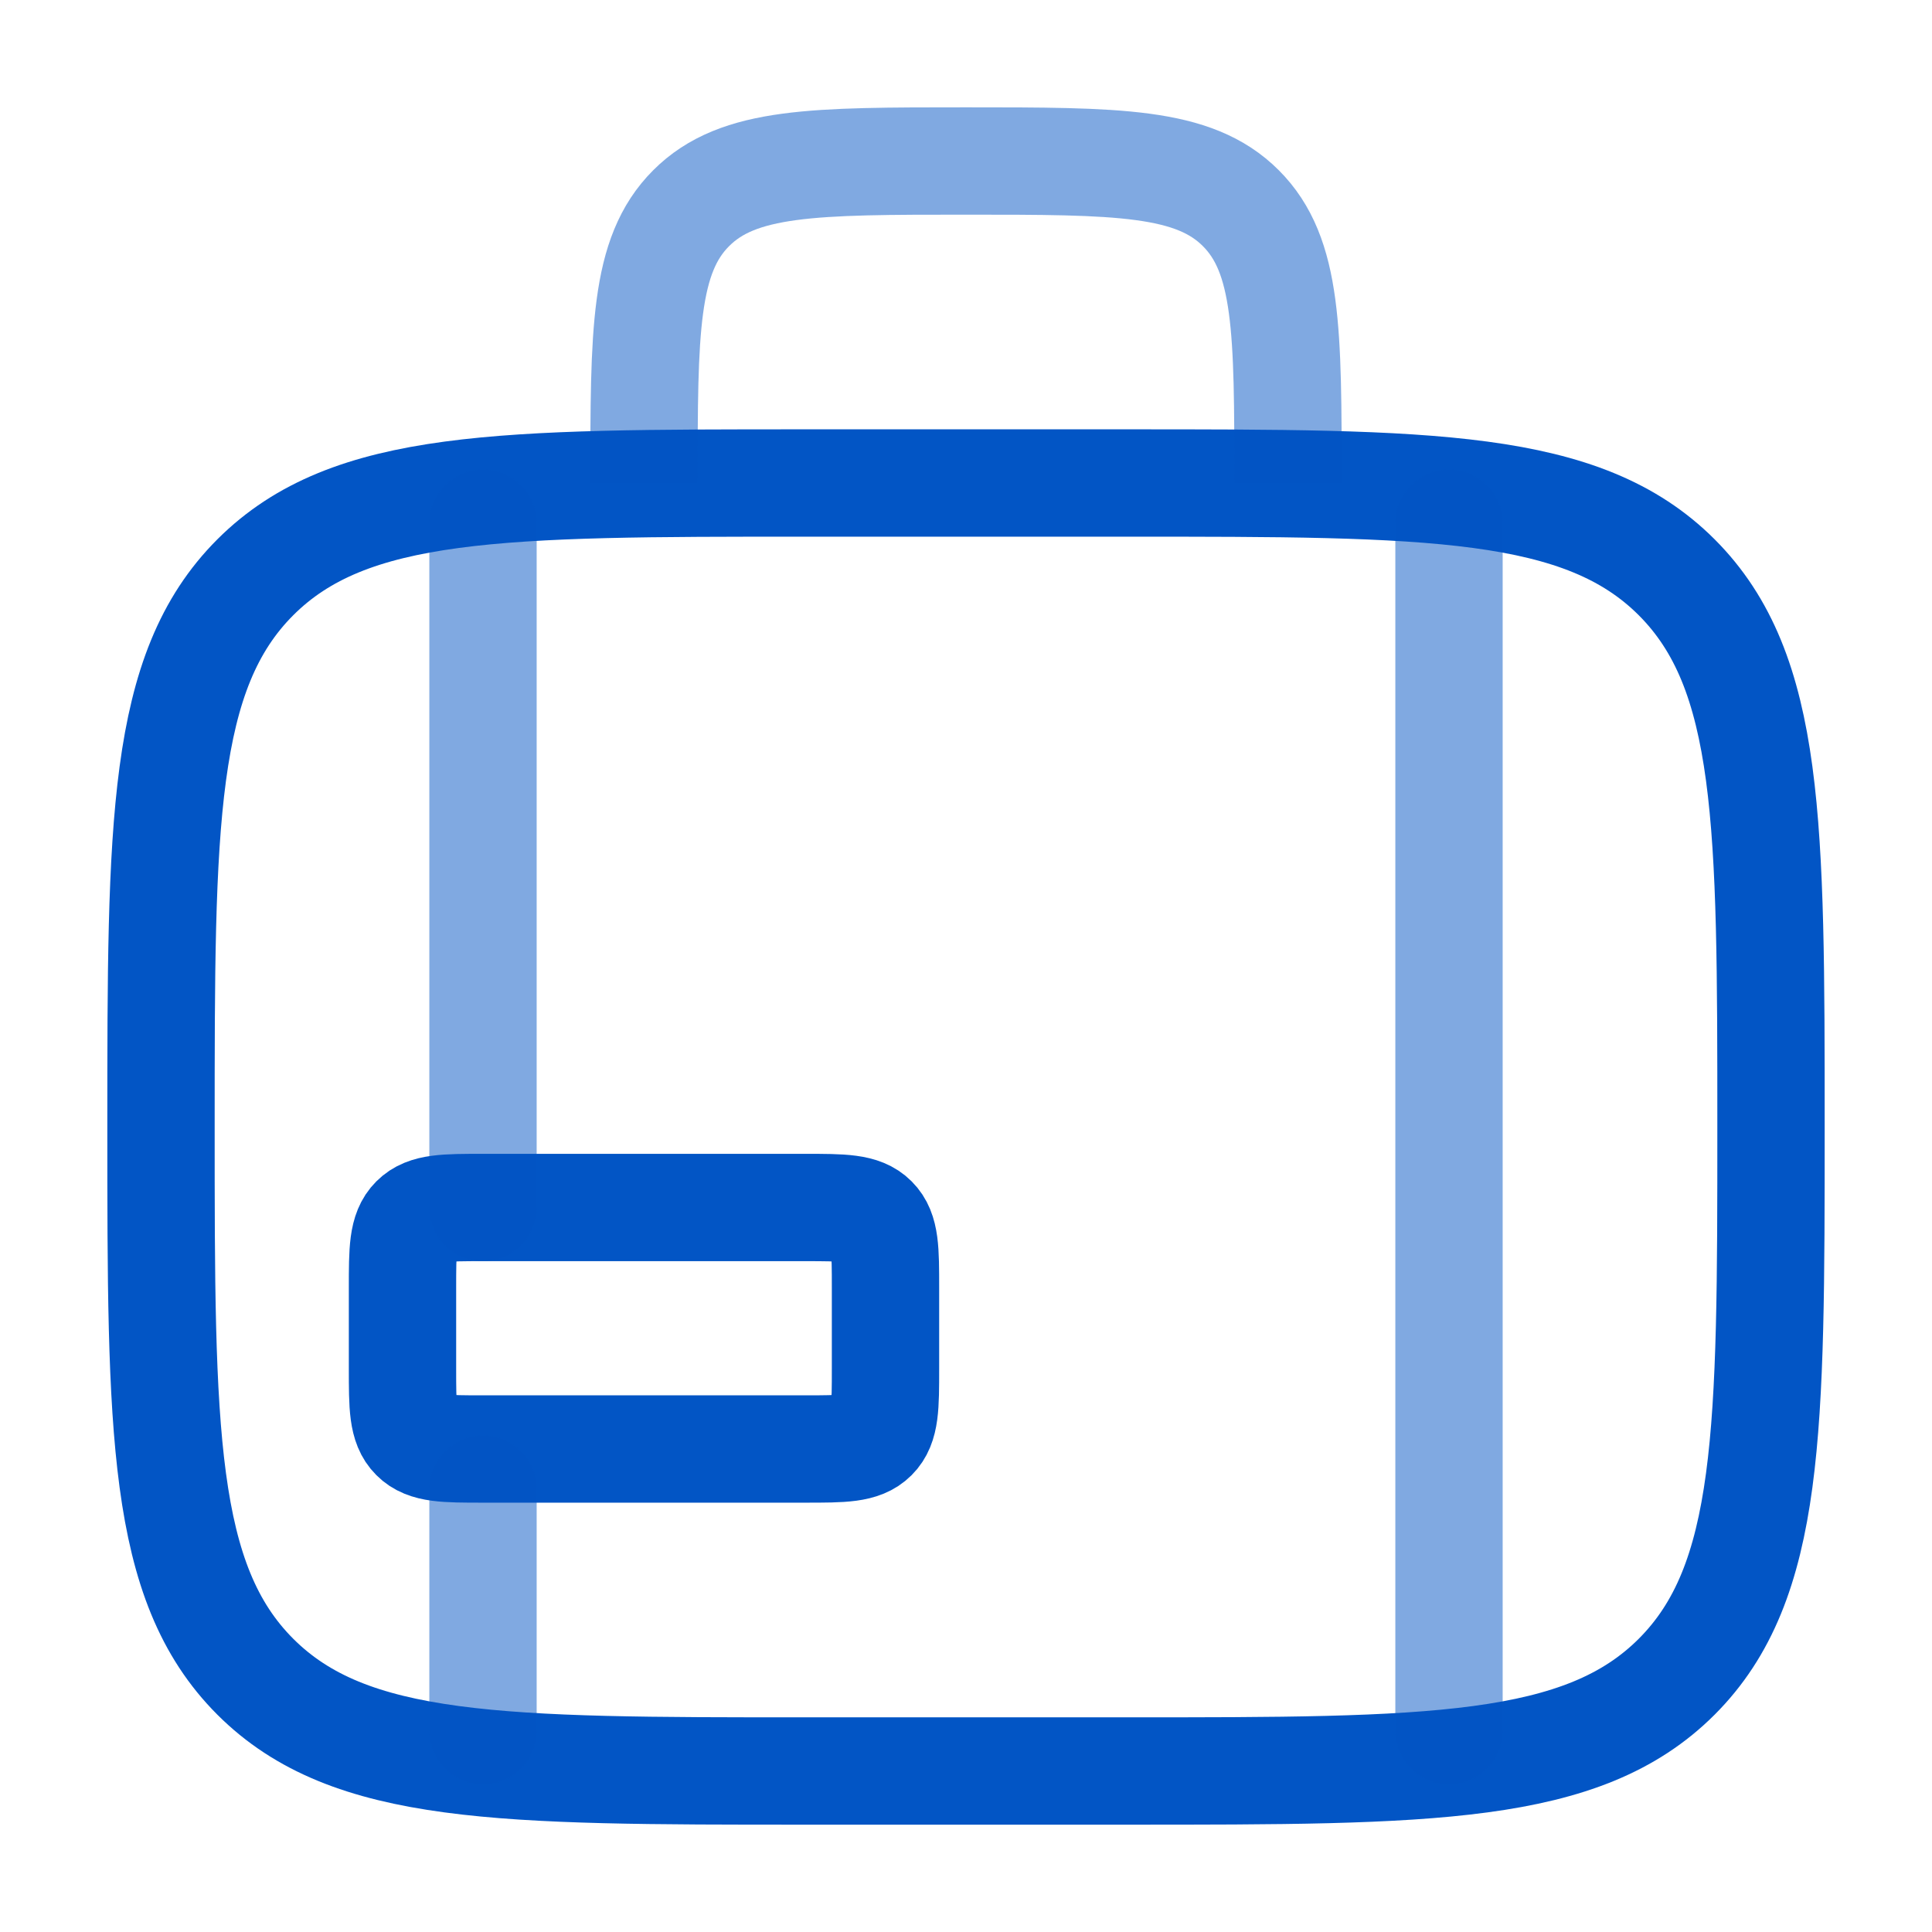
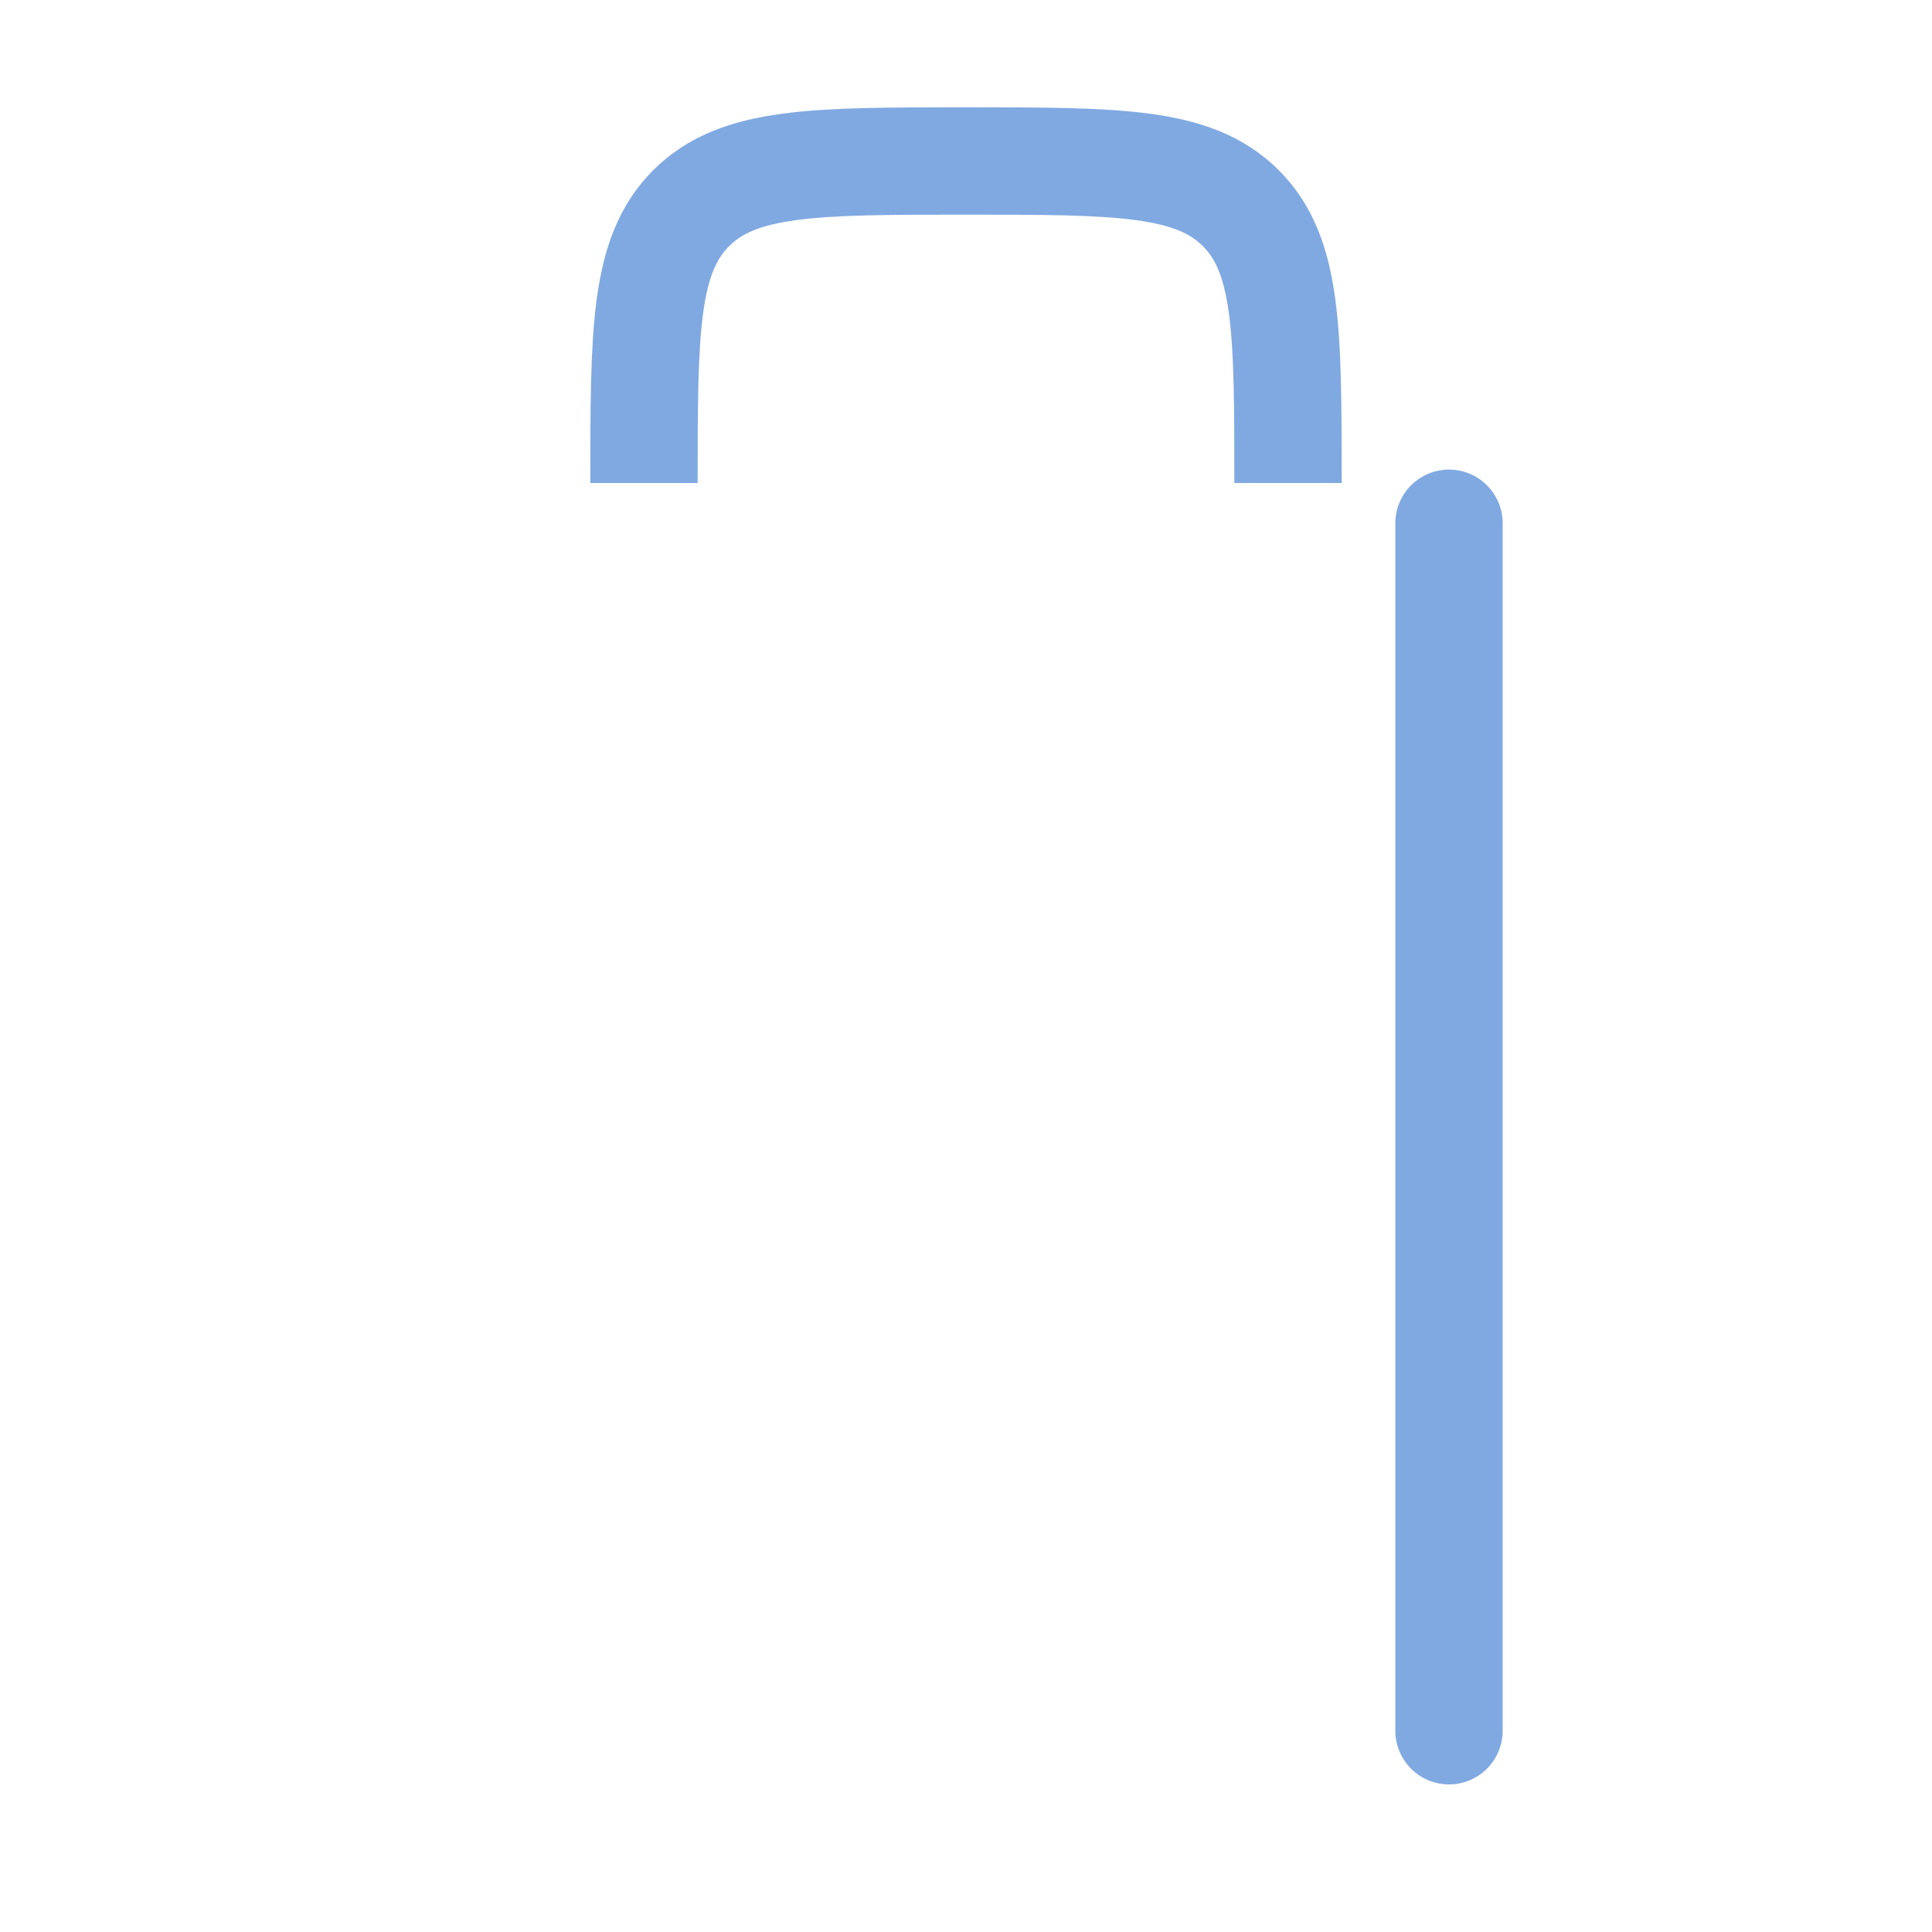
<svg xmlns="http://www.w3.org/2000/svg" width="36" height="36" viewBox="0 0 36 36" fill="none">
-   <path d="M3 21C3 15.343 3 12.515 4.757 10.757C6.515 9 9.343 9 15 9H21C26.657 9 29.485 9 31.243 10.757C33 12.515 33 15.343 33 21C33 26.657 33 29.485 31.243 31.243C29.485 33 26.657 33 21 33H15C9.343 33 6.515 33 4.757 31.243C3 29.485 3 26.657 3 21Z" stroke="#0255C5" stroke-width="2" />
  <path opacity="0.5" d="M24 9C24 6.172 24 4.757 23.121 3.879C22.243 3 20.828 3 18 3C15.172 3 13.757 3 12.879 3.879C12 4.757 12 6.172 12 9" stroke="#0255C5" stroke-width="2" />
-   <path d="M15 22.5H9C8.293 22.5 7.939 22.5 7.72 22.72C7.5 22.939 7.5 23.293 7.5 24V25.5C7.5 26.207 7.5 26.561 7.72 26.78C7.939 27 8.293 27 9 27H15C15.707 27 16.061 27 16.28 26.78C16.5 26.561 16.5 26.207 16.5 25.5V24C16.5 23.293 16.5 22.939 16.28 22.72C16.061 22.5 15.707 22.5 15 22.5Z" stroke="#0255C5" stroke-width="2" stroke-linejoin="round" />
-   <path opacity="0.5" d="M9 9.75V22.5M9 32.25V27.75" stroke="#0255C5" stroke-width="2" stroke-linecap="round" />
  <path opacity="0.5" d="M27 9.75V32.25" stroke="#0255C5" stroke-width="2" stroke-linecap="round" />
</svg>